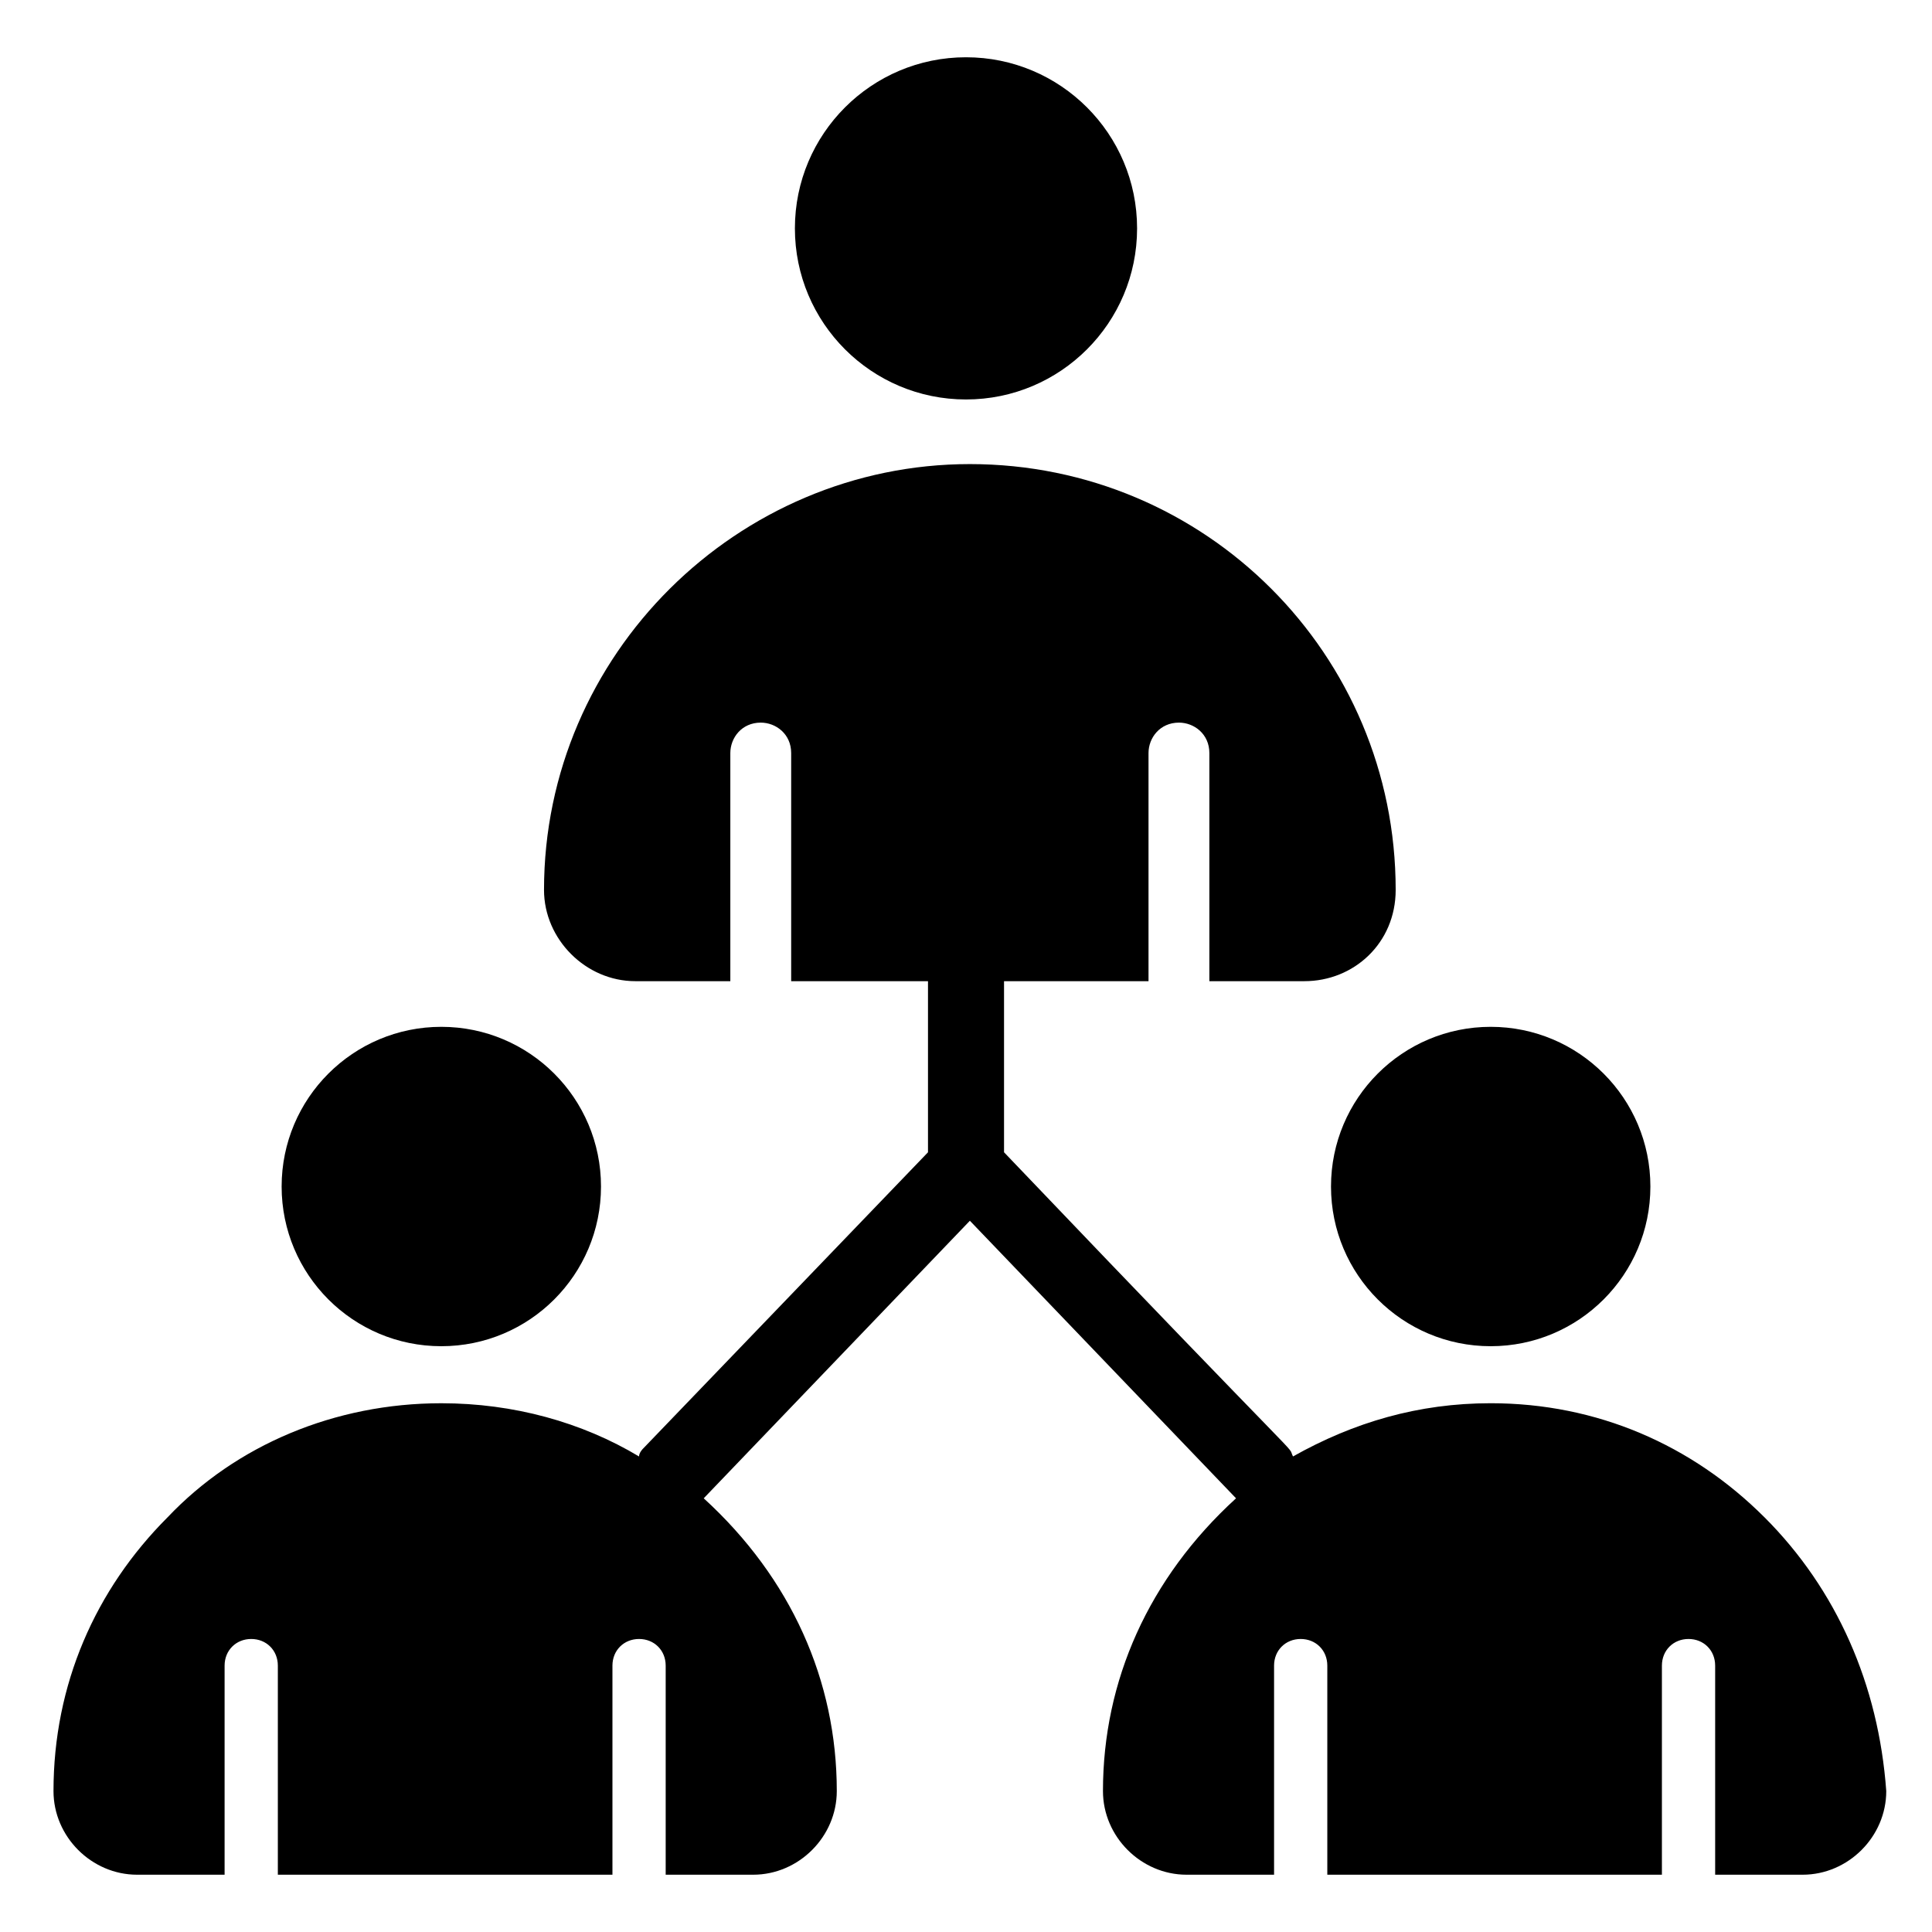
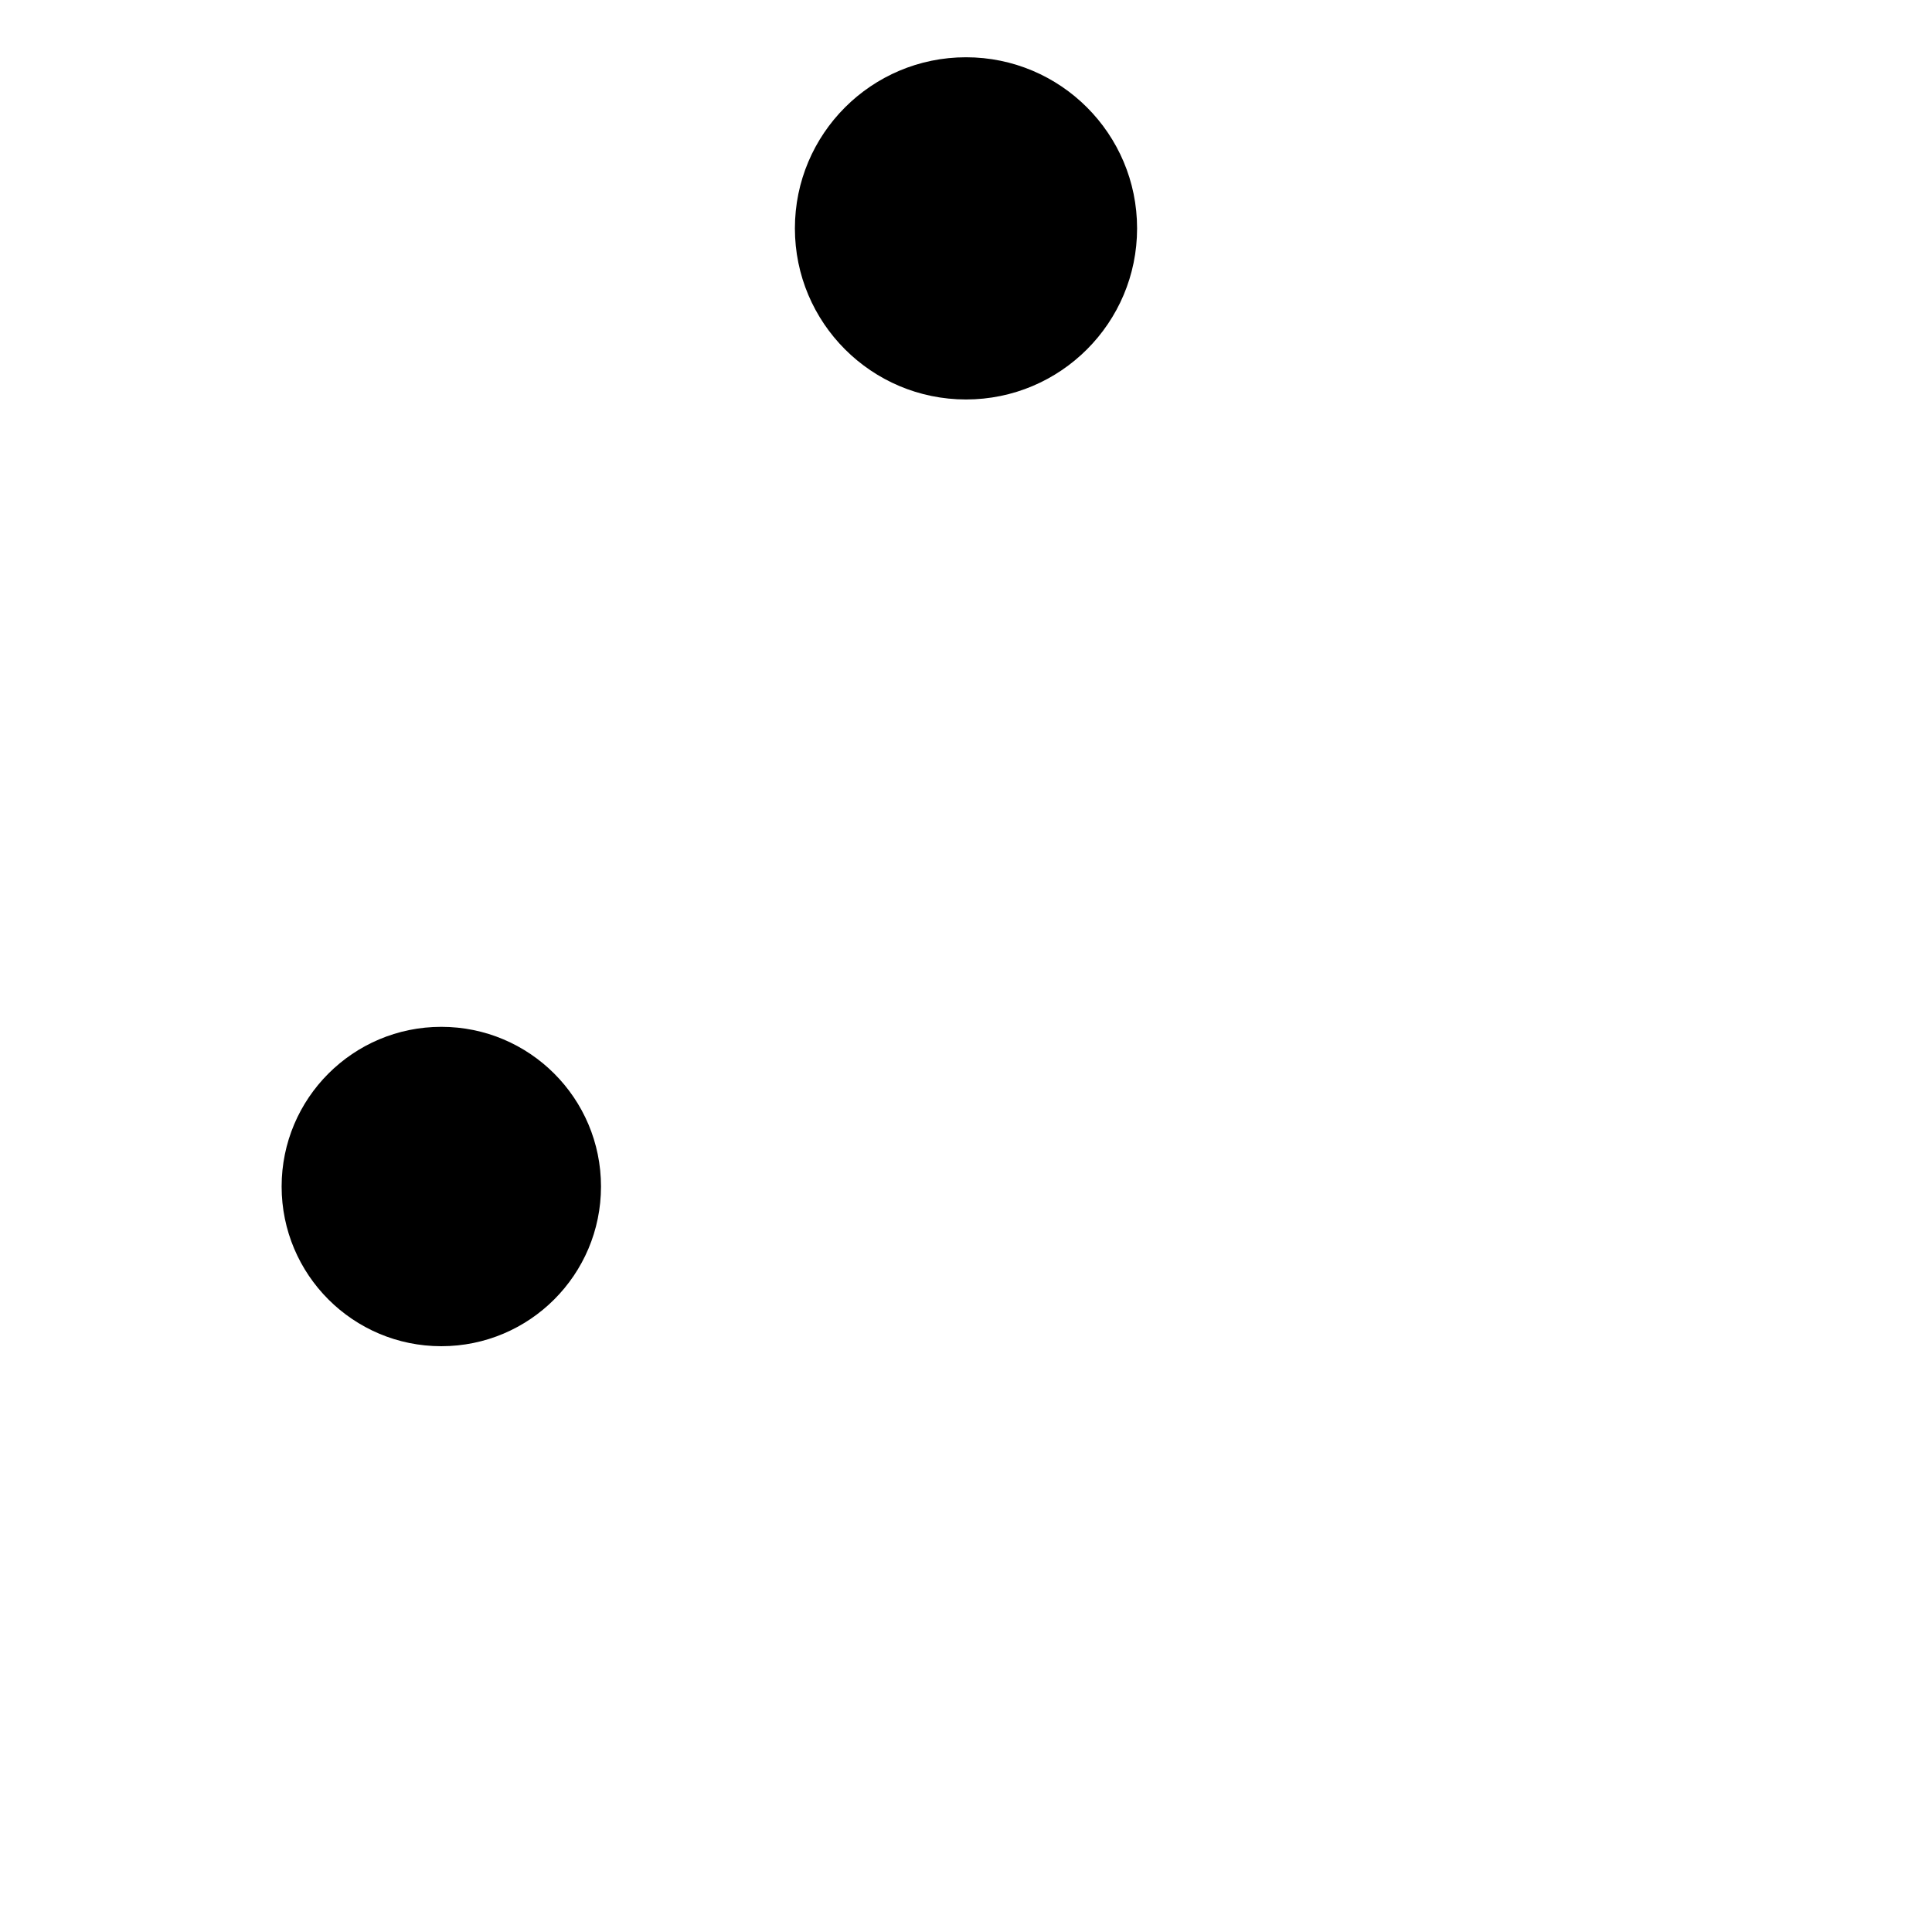
<svg xmlns="http://www.w3.org/2000/svg" fill="#000000" width="800px" height="800px" version="1.1" viewBox="144 144 512 512">
  <g>
    <path d="m445.34 204.52c0 25.043-20.301 45.344-45.34 45.344-25.043 0-45.344-20.301-45.344-45.344s20.301-45.344 45.344-45.344c25.039 0 45.34 20.301 45.34 45.344" />
    <path d="m303.27 458.44c0 23.371-18.945 42.32-42.32 42.32-23.371 0-42.316-18.949-42.316-42.32 0-23.375 18.945-42.32 42.316-42.32 23.375 0 42.32 18.945 42.32 42.32" />
-     <path d="m611.6 546.1c-19.145-19.145-44.336-30.23-72.547-30.23-19.145 0-36.273 5.039-52.395 14.105-2.016-4.031 8.062 8.062-76.578-80.609v-45.344h38.289v-60.457c0-4.031 3.023-8.062 8.062-8.062 4.031 0 8.062 3.023 8.062 8.062v60.457h25.191c13.098 0 24.184-10.078 24.184-24.184 0-62.473-50.383-112.85-112.85-112.85-61.465 0-112.85 50.383-112.85 112.85 0 13.098 11.082 24.184 24.184 24.184h25.191v-60.457c0-4.031 3.023-8.062 8.062-8.062 4.031 0 8.062 3.023 8.062 8.062v60.457l36.258 0.004v45.344l-75.57 78.594s-1.008 1.008-1.008 2.016c-15.113-9.07-33.25-14.105-52.395-14.105-28.215 0-54.41 11.082-72.547 30.23-19.145 19.145-30.23 44.336-30.23 72.547 0 12.09 10.078 22.168 22.168 22.168h23.176v-55.418c0-4.031 3.023-7.055 7.055-7.055s7.055 3.023 7.055 7.055v55.418h88.672v-55.418c0-4.031 3.023-7.055 7.055-7.055s7.055 3.023 7.055 7.055v55.418h23.176c12.09 0 22.168-10.078 22.168-22.168 0-29.223-12.09-56.426-35.266-77.586l70.535-73.555 70.535 73.555c-23.176 21.16-35.266 48.367-35.266 77.586 0 12.09 10.078 22.168 22.168 22.168h23.176v-55.418c0-4.031 3.023-7.055 7.055-7.055s7.055 3.023 7.055 7.055v55.418h88.672v-55.418c0-4.031 3.023-7.055 7.055-7.055s7.055 3.023 7.055 7.055v55.418h23.176c12.09 0 22.168-10.078 22.168-22.168-2.039-28.215-13.125-53.406-32.27-72.551z" />
-     <path d="m581.37 458.44c0 23.371-18.949 42.32-42.32 42.32-23.375 0-42.32-18.949-42.32-42.32 0-23.375 18.945-42.32 42.32-42.32 23.371 0 42.32 18.945 42.32 42.32" />
  </g>
</svg>